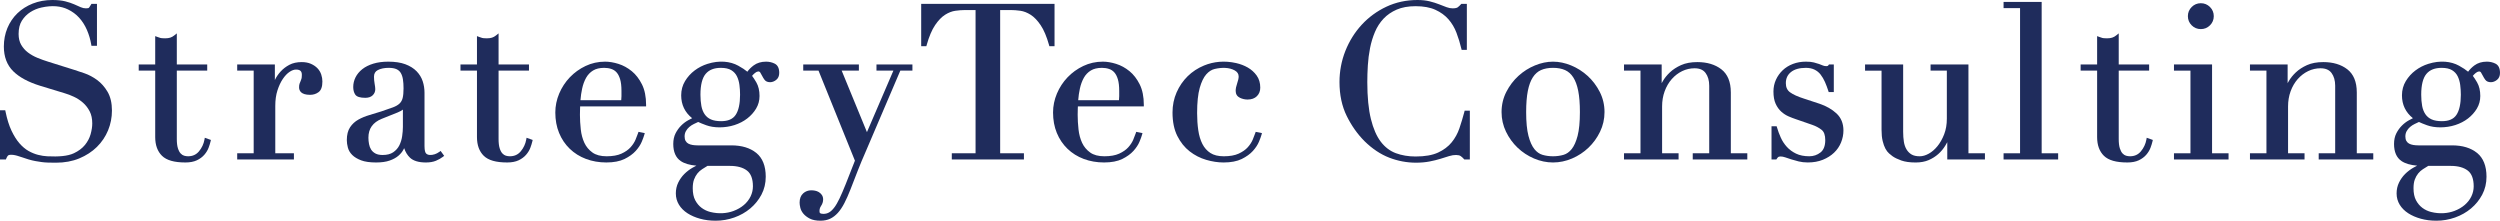
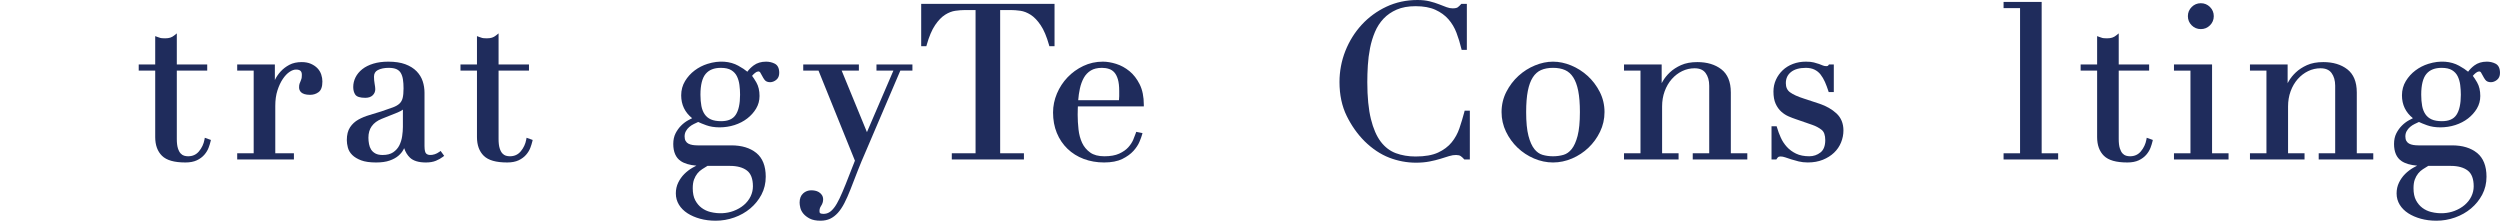
<svg xmlns="http://www.w3.org/2000/svg" id="_ロゴ" data-name=" ロゴ" version="1.1" viewBox="0 0 453.092 40">
  <defs>
    <style>
      .cls-1 {
        fill: #1f2c5c;
        stroke-width: 0px;
      }
    </style>
  </defs>
-   <path class="cls-1" d="M17.59,14.489c-.733-.532-1.496-.937-2.268-1.203-.753-.26-1.376-.467-1.87-.623l-4.697-1.475c-.653-.2-1.317-.439-1.973-.708-.636-.262-1.214-.589-1.72-.972-.498-.377-.909-.844-1.224-1.389-.309-.534-.465-1.196-.465-1.969,0-.974.2-1.784.595-2.406.402-.634.914-1.152,1.522-1.542.615-.393,1.289-.674,2.003-.834,2.013-.453,3.55-.265,4.798.328.802.383,1.496.895,2.063,1.523.57.633,1.043,1.376,1.404,2.21.364.842.625,1.727.776,2.629l.04.242h1V.698h-1.001l-.083.146c-.262.458-.381.57-.412.594-.01.008-.107.075-.501.075-.319,0-.639-.07-.95-.208l-1.184-.524c-.452-.199-.997-.381-1.617-.539C11.197.081,10.409 0,9.485 0,8.213 0,7.022.216,5.945.641c-1.078.426-2.017,1.021-2.791,1.768-.776.748-1.385,1.649-1.813,2.677-.426,1.027-.643,2.155-.643,3.351,0,1.857.571,3.363,1.697,4.474,1.101,1.089,2.74,1.974,4.871,2.632l4.467,1.36c.526.15,1.092.367,1.683.644.58.272,1.125.628,1.619,1.061.487.427.896.954,1.215,1.565.313.603.471,1.342.471,2.195,0,.59-.101,1.249-.299,1.959-.196.696-.543,1.352-1.032,1.951-.489.598-1.16,1.1-1.995,1.493-1.142.538-2.762.649-4.81.555-.533-.024-1.101-.113-1.688-.263-.581-.149-1.164-.387-1.733-.708-.563-.318-1.112-.781-1.632-1.375-.523-.598-1.011-1.372-1.45-2.3-.441-.93-.805-2.095-1.084-3.465l-.047-.232H0v8.921h1.067l.073-.182c.089-.224.195-.404.313-.533.039-.042.172-.139.582-.139.405,0,.895.099,1.457.295.599.209,1.158.39,1.682.547.449.132.864.232,1.234.298.365.065.73.124,1.096.176.37.053.773.086,1.196.099.416.013.898.021,1.445.021,1.557,0,2.978-.262,4.224-.779,1.245-.517,2.321-1.217,3.196-2.079.876-.863,1.557-1.874,2.024-3.006.465-1.13.701-2.335.701-3.583,0-1.365-.268-2.512-.797-3.407-.521-.882-1.161-1.603-1.902-2.143Z" />
  <path class="cls-1" d="M37.058,25.302c-.145.799-.483,1.518-1.004,2.135-.503.597-1.148.886-1.971.886-.231,0-.472-.035-.715-.105-.22-.063-.431-.199-.626-.406-.202-.212-.369-.526-.497-.935-.133-.422-.2-.987-.2-1.678v-12.398h5.51v-1.122h-5.51v-5.63l-.47.378c-.229.184-.472.317-.722.396-.253.081-.562.122-.92.122-.514,0-.746-.036-.852-.066-.174-.05-.36-.112-.559-.186l-.392-.147v5.133h-2.988v1.122h2.988v12.049c0,1.445.414,2.585,1.231,3.387.827.813,2.22,1.209,4.257,1.209.815,0,1.509-.134,2.064-.396.551-.262,1.007-.6,1.355-1.004.344-.398.603-.825.77-1.27.158-.421.28-.812.36-1.161l.058-.251-1.107-.396s-.061.336-.061.336Z" />
  <path class="cls-1" d="M57.533,12.37c-.309-.323-.706-.593-1.178-.802-.475-.209-1.037-.316-1.669-.316-.871,0-1.629.168-2.251.5-.608.324-1.137.73-1.572,1.205-.431.472-.773.972-1.018,1.488-.011.022-.021.044-.03.065v-2.831h-6.826v1.122h2.987v14.98h-2.987v1.122h10.279v-1.122h-3.376v-8.596c0-1.051.132-1.994.393-2.801.262-.811.59-1.511.974-2.081.377-.559.787-.989,1.22-1.279.415-.277.805-.416,1.159-.416.749,0,1.068.285,1.068.952,0,.383-.036.59-.066.696-.048.166-.101.315-.16.445-.068.15-.129.3-.183.448-.063.175-.094.392-.094.661,0,.628.347,1.376,1.997,1.376.579,0,1.093-.163,1.529-.483.471-.346.7-.98.7-1.941,0-.417-.07-.839-.209-1.255-.142-.427-.373-.809-.687-1.137Z" />
  <path class="cls-1" d="M79.619,27.526c-.26.189-.534.332-.813.425-.678.225-1.295.183-1.595-.152-.126-.14-.275-.482-.275-1.32v-9.661c0-.726-.109-1.429-.325-2.088-.221-.674-.596-1.286-1.115-1.819-.52-.533-1.208-.961-2.047-1.273-.831-.308-1.871-.464-3.088-.464-1.005,0-1.915.122-2.704.362-.794.242-1.465.579-1.997,1.001-.536.426-.947.922-1.224,1.474-.277.556-.418,1.148-.418,1.759,0,.547.121,1.006.359,1.363.267.4.866.595,1.832.595.566,0,1.012-.151,1.325-.449.317-.301.478-.679.478-1.121,0-.227-.04-.556-.121-1.002-.074-.406-.111-.826-.111-1.248,0-.57.216-.952.68-1.2.512-.273,1.178-.412,1.979-.412.6,0,1.081.082,1.429.244.337.157.587.38.766.68.188.316.319.706.39,1.16.075.473.112,1.019.112,1.623,0,.75-.055,1.346-.165,1.771-.104.404-.286.727-.56.989-.279.268-.683.501-1.201.694-.554.206-1.255.451-2.102.733-.721.232-1.437.451-2.145.657-.73.213-1.403.489-2.0.82-.621.346-1.132.814-1.516,1.392-.393.589-.592,1.374-.592,2.333,0,.41.062.858.184,1.333.129.502.396.958.793,1.355.39.39.933.718,1.616.978.677.257,1.586.388,2.702.388.986,0,1.815-.117,2.463-.347.651-.23,1.184-.522,1.586-.868s.705-.715.903-1.095c.051-.099.099-.194.144-.284.237.705.588,1.281,1.048,1.718.609.581,1.583.876,2.896.876.708,0,1.319-.106,1.819-.313.487-.203.914-.444,1.268-.717l.223-.172-.646-.889s-.234.171-.234.171ZM67.267,27.119c-.186-.291-.316-.628-.385-1.003-.075-.395-.112-.782-.112-1.15,0-.84.203-1.546.605-2.1.406-.561,1.003-1.004,1.774-1.317l2.915-1.166c.406-.17.723-.342.956-.519v3.123c0,.501-.045,1.069-.133,1.685-.086.6-.259,1.165-.515,1.677-.249.496-.621.916-1.107,1.248-.478.327-1.121.492-1.912.492-.544,0-.987-.092-1.316-.274-.336-.185-.587-.413-.769-.698Z" />
  <path class="cls-1" d="M95.373,25.302c-.145.799-.483,1.518-1.004,2.135-.503.597-1.148.886-1.971.886-.231,0-.472-.035-.715-.105-.22-.063-.431-.199-.626-.406-.202-.212-.369-.526-.497-.935-.133-.422-.2-.987-.2-1.678v-12.398h5.51v-1.122h-5.51v-5.63l-.47.378c-.229.184-.472.317-.722.396-.253.081-.562.122-.92.122-.514,0-.746-.036-.852-.066-.174-.05-.36-.112-.559-.186l-.392-.147v5.133h-2.988v1.122h2.988v12.049c0,1.445.414,2.585,1.231,3.387.827.813,2.22,1.209,4.257,1.209.815,0,1.509-.134,2.064-.396.551-.262,1.007-.6,1.355-1.004.344-.398.603-.825.77-1.27.158-.421.28-.812.36-1.161l.058-.251-1.107-.396s-.061.336-.061.336Z" />
-   <path class="cls-1" d="M114.484,12.889c-.738-.603-1.547-1.045-2.406-1.313-.854-.267-1.666-.402-2.414-.402-1.254,0-2.445.264-3.539.785-1.086.516-2.048,1.209-2.859,2.06-.81.85-1.455,1.838-1.92,2.939-.465,1.103-.702,2.257-.702,3.43,0,1.352.229,2.596.681,3.698.452,1.106,1.101,2.072,1.929,2.872.828.802,1.821,1.423,2.951,1.848,1.129.424,2.37.639,3.691.639,1.331,0,2.438-.213,3.291-.631.843-.415,1.525-.907,2.027-1.462.498-.552.868-1.115,1.1-1.674.228-.55.378-.961.458-1.257l.081-.299-1.135-.227-.081.242c-.102.305-.256.703-.458,1.182-.194.461-.497.924-.899,1.375-.399.447-.954.834-1.651,1.152-.694.317-1.6.478-2.692.478-1.072,0-1.936-.229-2.567-.683-.641-.459-1.132-1.048-1.459-1.749-.334-.72-.554-1.538-.653-2.433-.102-.914-.153-1.804-.153-2.645,0-.408.006-.746.019-1.014.009-.176.014-.349.017-.52h11.953v-.29c0-1.46-.252-2.704-.749-3.699-.495-.991-1.122-1.799-1.86-2.403l-0.0 0ZM112.393,14.378c.159.539.24,1.243.24,2.091v.969c0,.223-.014.464-.043.72h-7.389c.057-.729.158-1.432.303-2.094.161-.743.405-1.407.725-1.975.311-.549.734-.991,1.258-1.312.52-.319,1.2-.481,2.022-.481.456,0,.888.066,1.286.199.38.127.695.334.961.634.268.303.482.723.638,1.248Z" />
  <path class="cls-1" d="M140.406,11.534c-.48-.239-1.007-.36-1.565-.36-.887,0-1.643.228-2.249.679-.472.351-.856.735-1.145,1.145-.399-.34-.941-.698-1.646-1.088-1.446-.8-3.43-1.015-5.582-.333-.842.267-1.622.667-2.317,1.189-.699.524-1.285,1.171-1.742,1.924-.465.766-.702,1.639-.702,2.595,0,1.692.667,3.081,1.984,4.137-.226.113-.469.24-.727.381-.449.245-.876.569-1.269.962-.395.394-.733.863-1.003,1.391-.279.543-.421,1.195-.421,1.937,0,1.44.454,2.48,1.349,3.091.67.457,1.623.738,2.842.84-.224.111-.447.23-.669.357-.564.322-1.074.71-1.516,1.152-.449.448-.82.971-1.103,1.552-.29.593-.437,1.256-.437,1.969,0,.749.191,1.44.567,2.053.37.602.89,1.122,1.545,1.546.643.415,1.408.747,2.272.987.863.239,1.822.36,2.851.36,1.138,0,2.267-.195,3.356-.58,1.089-.385,2.066-.938,2.903-1.642.84-.705,1.522-1.55,2.029-2.511.511-.969.771-2.059.771-3.239,0-1.945-.578-3.398-1.718-4.318-1.121-.905-2.638-1.364-4.508-1.364h-6.13c-.321,0-.631-.024-.923-.073-.28-.047-.531-.128-.746-.242-.2-.105-.36-.26-.488-.475-.127-.211-.191-.487-.191-.821,0-.362.079-.686.235-.964.162-.291.369-.546.614-.756.251-.215.53-.397.83-.541.275-.132.536-.255.782-.368.362.173.84.367,1.457.592,1.374.505,3.37.534,5.136-.035.868-.281,1.642-.682,2.299-1.191.659-.51,1.199-1.111,1.604-1.787.413-.689.623-1.457.623-2.283,0-.978-.196-1.81-.583-2.474-.3-.515-.554-.904-.771-1.18.158-.192.336-.368.529-.524.4-.325.782-.358.95-.092.124.2.243.412.356.636.124.249.27.485.434.703.212.283.551.427,1.008.427.374,0,.741-.139,1.09-.411.37-.29.557-.719.557-1.275,0-.84-.276-1.403-.82-1.675l0.0 0ZM127.711,20.709c-.286-.418-.486-.922-.594-1.5-.113-.602-.17-1.288-.17-2.042,0-1.758.316-3.027.941-3.771.62-.74,1.526-1.099,2.766-1.099.795,0,1.429.142,1.885.423.454.279.795.649,1.016,1.102.231.475.385,1.005.459,1.578.076.592.114,1.186.114,1.767,0,1.64-.27,2.871-.804,3.66-.516.763-1.377,1.134-2.631,1.134-.756,0-1.382-.109-1.86-.324-.472-.213-.839-.516-1.122-.928ZM128.746,38.42c-.58-.144-1.113-.396-1.585-.747-.467-.347-.857-.81-1.159-1.378-.3-.562-.451-1.294-.451-2.173,0-.636.078-1.17.234-1.587.156-.421.362-.792.613-1.102.252-.311.541-.571.861-.772.324-.204.643-.403.956-.595h4.108c1.299,0,2.33.286,3.064.851.71.547,1.07,1.508,1.07,2.855,0,.625-.14,1.236-.418,1.815-.278.581-.685,1.104-1.207,1.554-.529.454-1.165.822-1.892,1.093-1.191.444-2.665.567-4.193.184Z" />
  <path class="cls-1" d="M158.844,12.801h3.071l-4.793,11.147-4.579-11.147h3.117v-1.122h-10.085v1.122h2.772l6.596,16.318-1.664,4.236c-.409,1.022-.785,1.897-1.119,2.603-.326.689-.654,1.253-.977,1.674-.31.406-.626.7-.938.874-.304.169-.642.254-1.004.254-.258,0-.458-.039-.593-.116-.11-.063-.126-.283-.126-.409,0-.332.091-.628.28-.905.252-.372.38-.772.38-1.19,0-.318-.083-.597-.248-.828-.154-.215-.342-.387-.558-.51-.209-.119-.436-.203-.672-.247-.909-.168-1.595.002-2.146.496-.425.379-.641.941-.641,1.67,0,.256.041.556.124.919.088.378.277.745.564,1.09.282.338.671.636,1.157.887.493.253,1.144.382,1.937.382.659,0,1.249-.121,1.753-.358.497-.235.964-.59,1.39-1.056.416-.457.816-1.053,1.188-1.769.364-.7.733-1.532,1.1-2.473.439-1.138.879-2.269,1.319-3.394.435-1.114.904-2.239,1.393-3.348l6.327-14.801h2.194v-1.122h-6.515v1.122l-0-0Z" />
  <path class="cls-1" d="M191.122.698h-24.169v7.679h.935l.059-.212c.431-1.542.946-2.759,1.532-3.62.581-.854,1.192-1.486,1.815-1.877.621-.389,1.242-.63,1.846-.715.632-.088,1.206-.132,1.706-.132h1.961v25.96h-4.307v1.122h13.073v-1.122h-4.307V1.821h1.961c.5,0,1.074.044,1.705.132.605.086,1.226.326,1.846.715.621.39,1.233,1.022,1.816,1.877.587.863,1.102,2.081,1.532,3.62l.059.212h.936V.698h-0Z" />
  <path class="cls-1" d="M204.692,12.889c-.738-.603-1.547-1.045-2.406-1.313-.854-.267-1.666-.402-2.414-.402-1.254,0-2.445.264-3.539.785-1.086.516-2.048,1.209-2.859,2.06-.81.85-1.455,1.838-1.92,2.939-.465,1.103-.702,2.257-.702,3.43,0,1.352.229,2.596.681,3.698.452,1.106,1.101,2.072,1.929,2.872.828.802,1.821,1.423,2.951,1.848,1.129.424,2.37.639,3.691.639,1.331,0,2.438-.213,3.291-.631.843-.415,1.525-.907,2.027-1.462.498-.552.868-1.115,1.1-1.674.228-.55.378-.961.458-1.257l.081-.299-1.135-.227-.081.242c-.102.305-.256.703-.458,1.182-.194.461-.497.924-.899,1.375-.399.447-.954.834-1.651,1.152-.694.317-1.6.478-2.692.478-1.072,0-1.936-.229-2.567-.683-.641-.459-1.132-1.048-1.459-1.749-.334-.72-.554-1.538-.653-2.433-.102-.914-.153-1.804-.153-2.645,0-.408.006-.746.019-1.014.009-.176.014-.349.017-.52h11.953v-.29c0-1.46-.252-2.704-.749-3.699-.495-.991-1.122-1.799-1.86-2.403l-0.0 0ZM202.602,14.378c.159.539.24,1.243.24,2.091v.969c0,.223-.014.464-.043.72h-7.389c.057-.729.158-1.432.303-2.094.161-.743.405-1.407.725-1.975.311-.549.734-.991,1.258-1.312.52-.319,1.2-.481,2.022-.481.456,0,.888.066,1.286.199.38.127.695.334.961.634.268.303.482.723.638,1.248l0-0Z" />
-   <path class="cls-1" d="M227.495,24.137c-.102.305-.256.703-.458,1.182-.194.461-.497.924-.899,1.375-.399.447-.954.834-1.651,1.152-.694.317-1.6.478-2.692.478-.999,0-1.815-.199-2.423-.593-.614-.397-1.102-.947-1.452-1.634-.359-.706-.611-1.544-.747-2.491-.14-.961-.211-2.005-.211-3.101,0-1.93.159-3.47.474-4.577.309-1.09.706-1.913,1.179-2.448.462-.521.973-.85,1.518-.978,1.371-.319,2.656-.278,3.617.244.499.272.741.639.741,1.123,0,.302-.086.701-.255,1.185-.191.545-.288,1.021-.288,1.415,0,.575.265,1.007.765,1.25.439.212.905.32,1.387.32.723,0,1.294-.205,1.698-.609s.609-.923.609-1.543c0-.859-.221-1.601-.657-2.207-.424-.587-.963-1.071-1.603-1.439-.63-.362-1.335-.633-2.098-.807-2.103-.478-4.074-.285-5.838.441-1.129.465-2.126,1.119-2.965,1.943-.838.825-1.511,1.808-2.001,2.922-.493,1.117-.743,2.344-.743,3.648,0,1.669.291,3.097.865,4.242.573,1.147,1.325,2.087,2.234,2.795.904.705,1.915,1.224,3.007,1.544,1.083.316,2.141.477,3.146.477,1.331,0,2.438-.213,3.291-.631.843-.415,1.525-.907,2.027-1.462.498-.552.868-1.115,1.1-1.674.228-.55.378-.961.458-1.257l.081-.299-1.135-.227-.081.242-0.0 0Z" />
  <path class="cls-1" d="M265.396,20.276c-.255.97-.554,1.962-.887,2.949-.323.958-.802,1.828-1.424,2.587-.616.751-1.443,1.371-2.459,1.841-1.017.471-2.386.71-4.069.71-1.306,0-2.512-.203-3.585-.602-1.055-.392-1.971-1.091-2.723-2.077-.761-.996-1.364-2.383-1.792-4.122-.432-1.753-.651-4.001-.651-6.682,0-.957.032-1.976.096-3.029.063-1.053.198-2.11.402-3.143.202-1.022.503-2.008.894-2.931.385-.907.908-1.713,1.554-2.398.642-.679,1.445-1.231,2.388-1.641.941-.409,2.091-.616,3.416-.616,1.424,0,2.631.219,3.586.653.954.434,1.75,1.01,2.366,1.713.62.707,1.112,1.532,1.46,2.453.357.942.653,1.909.881,2.874l.053.223h.945V.698h-1.003l-.087.099c-.167.191-.355.367-.559.523-.115.088-.37.193-.93.193-.352,0-.722-.072-1.101-.214-.413-.155-.864-.329-1.353-.522-.503-.198-1.076-.378-1.705-.536C258.47.081,257.728 0,256.907 0,254.882 0,252.987.408,251.275,1.211c-1.707.801-3.212,1.9-4.474,3.266-1.26,1.366-2.258,2.962-2.967,4.745-.708,1.784-1.068,3.687-1.068,5.656,0,2.312.441,4.378,1.31,6.142.864,1.754,1.953,3.294,3.239,4.579,1.391,1.366,2.892,2.366,4.463,2.974,1.565.605,3.2.912,4.857.912.889,0,1.718-.074,2.462-.219.725-.143,1.395-.308,1.989-.492l1.552-.486c.927-.289,1.763-.241,2.092-.002.215.156.408.33.573.519l.086.099h1.002v-8.844h-.94l-.057.216h-0Z" />
  <path class="cls-1" d="M287.733,13.752c-.887-.807-1.895-1.445-2.994-1.897-2.21-.905-4.339-.905-6.544,0-1.101.451-2.108,1.089-2.995,1.897-.888.809-1.627,1.784-2.196,2.895-.575,1.12-.866,2.353-.866,3.663,0,1.256.271,2.453.804,3.559.53,1.1,1.236,2.075,2.098,2.897.861.822,1.862,1.48,2.977,1.958,1.118.479,2.279.722,3.45.722s2.332-.243,3.45-.722c1.114-.477,2.115-1.135,2.977-1.958.862-.822,1.568-1.797,2.098-2.897.534-1.107.805-2.304.805-3.559,0-1.309-.291-2.541-.866-3.663-.569-1.111-1.307-2.085-2.197-2.895ZM278.084,27.016c-.438-.547-.799-1.353-1.071-2.395-.277-1.055-.417-2.506-.417-4.311,0-1.528.103-2.821.305-3.844.198-1.005.504-1.833.909-2.46.393-.608.893-1.048,1.483-1.309.608-.267,1.339-.402,2.173-.402.833,0,1.565.135,2.173.402.592.261,1.091.702,1.484,1.309.405.625.71,1.453.909,2.46.203,1.025.305,2.319.305,3.844,0,1.803-.14,3.254-.417,4.311-.273,1.043-.634,1.849-1.071,2.395-.426.533-.926.885-1.486,1.048-1.179.346-2.614.346-3.795,0-.559-.163-1.059-.515-1.485-1.048l0-0Z" />
  <path class="cls-1" d="M313.689,16.741c0-1.895-.58-3.304-1.723-4.187-1.12-.864-2.583-1.302-4.348-1.302-1.148,0-2.141.185-2.951.549-.802.361-1.482.804-2.021,1.315-.536.509-.964,1.04-1.274,1.579-.076.133-.149.26-.216.383v-3.399h-6.826v1.122h2.987v14.98h-2.987v1.122h9.891v-1.122h-2.987v-8.479c0-.997.157-1.929.467-2.771.309-.842.742-1.582,1.285-2.198.539-.613,1.175-1.099,1.887-1.444.707-.341,1.462-.514,2.241-.514.919,0,1.573.279,1.999.853.439.593.661,1.37.661,2.311v12.243h-2.987v1.122h9.891v-1.122h-2.987v-11.04Z" />
  <path class="cls-1" d="M329.746,18.794l-2.835-.933c-1.102-.35-1.943-.734-2.497-1.14-.508-.373-.754-.912-.754-1.649,0-.848.301-1.504.922-2.007.629-.511,1.54-.769,2.708-.769.598,0,1.124.108,1.561.32.435.211.805.51,1.101.887.308.395.576.851.798,1.355.227.518.432,1.064.61,1.621l.065.201h.928v-5.003h-.877l-.085.136c-.05.081-.139.174-.375.174-.244,0-.453-.037-.622-.111-.213-.093-.452-.186-.718-.28-.265-.092-.577-.185-.935-.278-.37-.096-.858-.145-1.45-.145-.833,0-1.618.137-2.333.407-.72.272-1.346.657-1.862,1.147-.516.488-.929,1.067-1.228,1.719-.301.656-.454,1.375-.454,2.138,0,.892.133,1.637.395,2.214.262.579.605,1.061,1.02,1.434.409.368.86.659,1.341.866.456.196.888.362,1.28.492l3.026,1.048c.638.221,1.202.524,1.68.903.43.342.648.964.648,1.85,0,1.039-.288,1.791-.858,2.235-.6.468-1.266.695-2.034.695-.936,0-1.742-.16-2.396-.476-.661-.317-1.224-.731-1.677-1.232-.456-.504-.824-1.066-1.095-1.671-.277-.615-.508-1.235-.685-1.844l-.061-.209h-.933v6.011h.88l.085-.14c.063-.105.149-.207.257-.303.042-.037.152-.099.427-.099.25,0,.531.053.836.158.338.117.708.24,1.111.37.408.132.858.257,1.34.374.5.122,1.051.183,1.64.183,1.015,0,1.933-.164,2.728-.487.793-.323,1.476-.754,2.03-1.281.559-.532.987-1.16,1.272-1.867.284-.703.428-1.431.428-2.164,0-1.268-.423-2.304-1.256-3.082-.804-.749-1.843-1.345-3.095-1.77l0.0 0Z" />
-   <path class="cls-1" d="M356.755,11.679h-6.864v1.122h2.949v8.712c0,1.045-.163,1.995-.485,2.825-.324.834-.733,1.559-1.216,2.153-.48.59-1.013,1.05-1.585,1.365-.561.311-1.107.468-1.625.468-.618,0-1.116-.11-1.482-.327-.371-.22-.677-.526-.909-.91-.239-.393-.401-.86-.485-1.389-.088-.551-.132-1.163-.132-1.817v-12.201h-6.904v1.122h2.988v10.73c0,.799.068,1.481.203,2.028.134.551.3,1.012.492,1.369.196.364.419.658.664.874.228.203.437.37.625.505.383.273.915.534,1.583.774.674.243,1.556.367,2.62.367.889,0,1.678-.145,2.345-.431.659-.283,1.247-.653,1.747-1.098.496-.442.919-.947,1.257-1.501.132-.217.257-.434.375-.65v3.136h6.826v-1.122h-2.988V11.679h-0Z" />
  <polygon class="cls-1" points="370.024 .349 363.121 .349 363.121 1.472 366.109 1.472 366.109 27.781 363.121 27.781 363.121 28.903 373.012 28.903 373.012 27.781 370.024 27.781 370.024 .349" />
  <path class="cls-1" d="M389.004,25.302c-.145.799-.483,1.518-1.004,2.135-.503.597-1.148.886-1.971.886-.231,0-.472-.035-.715-.105-.22-.063-.431-.199-.626-.406-.202-.212-.368-.526-.497-.935-.133-.422-.2-.987-.2-1.678v-12.398h5.51v-1.122h-5.51v-5.63l-.47.378c-.229.184-.472.317-.722.396-.253.081-.562.122-.92.122-.514,0-.746-.036-.852-.066-.174-.05-.36-.112-.559-.186l-.392-.147v5.133h-2.988v1.122h2.988v12.049c0,1.445.414,2.585,1.231,3.387.827.813,2.22,1.209,4.257,1.209.815,0,1.509-.134,2.064-.396.551-.262,1.007-.6,1.355-1.004.344-.398.603-.825.77-1.27.158-.421.28-.812.36-1.161l.058-.251-1.107-.396s-.061.336-.061.336Z" />
  <path class="cls-1" d="M398.872,5.274c.646,0,1.204-.231,1.659-.686.456-.456.687-1.014.687-1.66,0-.645-.231-1.203-.687-1.659-.456-.456-1.014-.687-1.659-.687-.646,0-1.204.231-1.66.687s-.687,1.014-.687,1.659c0,.647.231,1.206.687,1.66.454.455,1.013.686,1.66.686Z" />
  <polygon class="cls-1" points="400.907 11.679 394.004 11.679 394.004 12.801 396.992 12.801 396.992 27.781 394.004 27.781 394.004 28.903 403.895 28.903 403.895 27.781 400.907 27.781 400.907 11.679" />
  <path class="cls-1" d="M427.136,16.741c0-1.895-.58-3.304-1.723-4.187-1.12-.864-2.583-1.302-4.348-1.302-1.148,0-2.141.185-2.951.549-.802.361-1.482.804-2.021,1.315-.536.509-.964,1.04-1.274,1.579-.076.133-.149.26-.216.383v-3.399h-6.826v1.122h2.987v14.98h-2.987v1.122h9.891v-1.122h-2.987v-8.479c0-.997.157-1.929.467-2.771.309-.842.742-1.582,1.285-2.198.539-.613,1.175-1.099,1.887-1.444.707-.341,1.462-.514,2.241-.514.919,0,1.573.279,1.999.853.439.593.661,1.37.661,2.311v12.243h-2.987v1.122h9.891v-1.122h-2.987v-11.04Z" />
  <path class="cls-1" d="M452.273,11.534c-.48-.239-1.007-.36-1.565-.36-.887,0-1.643.228-2.249.679-.472.351-.856.735-1.145,1.145-.399-.34-.941-.698-1.646-1.088-1.446-.8-3.43-1.015-5.582-.333-.842.267-1.622.667-2.317,1.189-.699.524-1.285,1.171-1.742,1.924-.465.766-.702,1.639-.702,2.595,0,1.692.667,3.081,1.984,4.137-.226.113-.469.24-.727.381-.449.245-.876.569-1.269.962-.395.394-.733.863-1.003,1.391-.279.543-.421,1.195-.421,1.937,0,1.44.454,2.48,1.349,3.091.67.457,1.623.738,2.842.84-.224.111-.447.23-.669.357-.564.322-1.074.71-1.516,1.152-.449.448-.82.971-1.103,1.552-.29.593-.438,1.256-.438,1.969,0,.749.191,1.44.567,2.053.37.602.89,1.122,1.545,1.546.643.415,1.408.747,2.272.987.863.239,1.822.36,2.851.36,1.138,0,2.267-.195,3.356-.58,1.089-.385,2.066-.938,2.903-1.642.84-.705,1.522-1.55,2.029-2.511.511-.969.771-2.059.771-3.239,0-1.945-.578-3.398-1.718-4.318-1.121-.905-2.638-1.364-4.508-1.364h-6.13c-.321,0-.631-.024-.923-.073-.28-.047-.531-.128-.746-.242-.2-.105-.36-.26-.488-.475-.127-.211-.191-.487-.191-.821,0-.362.079-.686.235-.964.162-.291.369-.546.614-.756.251-.215.53-.397.83-.541.275-.132.536-.255.782-.368.362.173.84.367,1.457.592,1.374.505,3.371.534,5.136-.035.868-.281,1.642-.682,2.299-1.191.659-.51,1.199-1.111,1.604-1.787.413-.689.623-1.457.623-2.283,0-.978-.196-1.81-.583-2.474-.3-.515-.554-.904-.771-1.18.158-.192.336-.368.529-.524.4-.325.782-.358.95-.092.124.2.243.412.356.636.124.249.27.485.434.703.212.283.551.427,1.008.427.374,0,.741-.139,1.09-.411.37-.29.557-.719.557-1.275,0-.84-.276-1.403-.82-1.675l0.0 0ZM439.578,20.709c-.286-.418-.486-.922-.594-1.5-.113-.602-.17-1.288-.17-2.042,0-1.758.316-3.027.941-3.771.62-.74,1.526-1.099,2.766-1.099.795,0,1.429.142,1.885.423.454.279.795.649,1.016,1.102.231.475.385,1.005.459,1.578.076.592.114,1.186.114,1.767,0,1.64-.27,2.871-.804,3.66-.516.763-1.377,1.134-2.631,1.134-.756,0-1.382-.109-1.86-.324-.472-.213-.839-.516-1.122-.928ZM440.613,38.42c-.58-.144-1.113-.396-1.585-.747-.467-.347-.857-.81-1.159-1.378-.3-.562-.451-1.294-.451-2.173,0-.636.078-1.17.234-1.587.156-.421.362-.792.613-1.102.252-.311.541-.571.861-.772.324-.204.643-.403.956-.595h4.108c1.299,0,2.33.286,3.064.851.71.547,1.07,1.508,1.07,2.855,0,.625-.14,1.236-.418,1.815-.278.581-.685,1.104-1.207,1.554-.529.454-1.165.822-1.892,1.093-1.191.444-2.665.567-4.193.184h0Z" />
</svg>